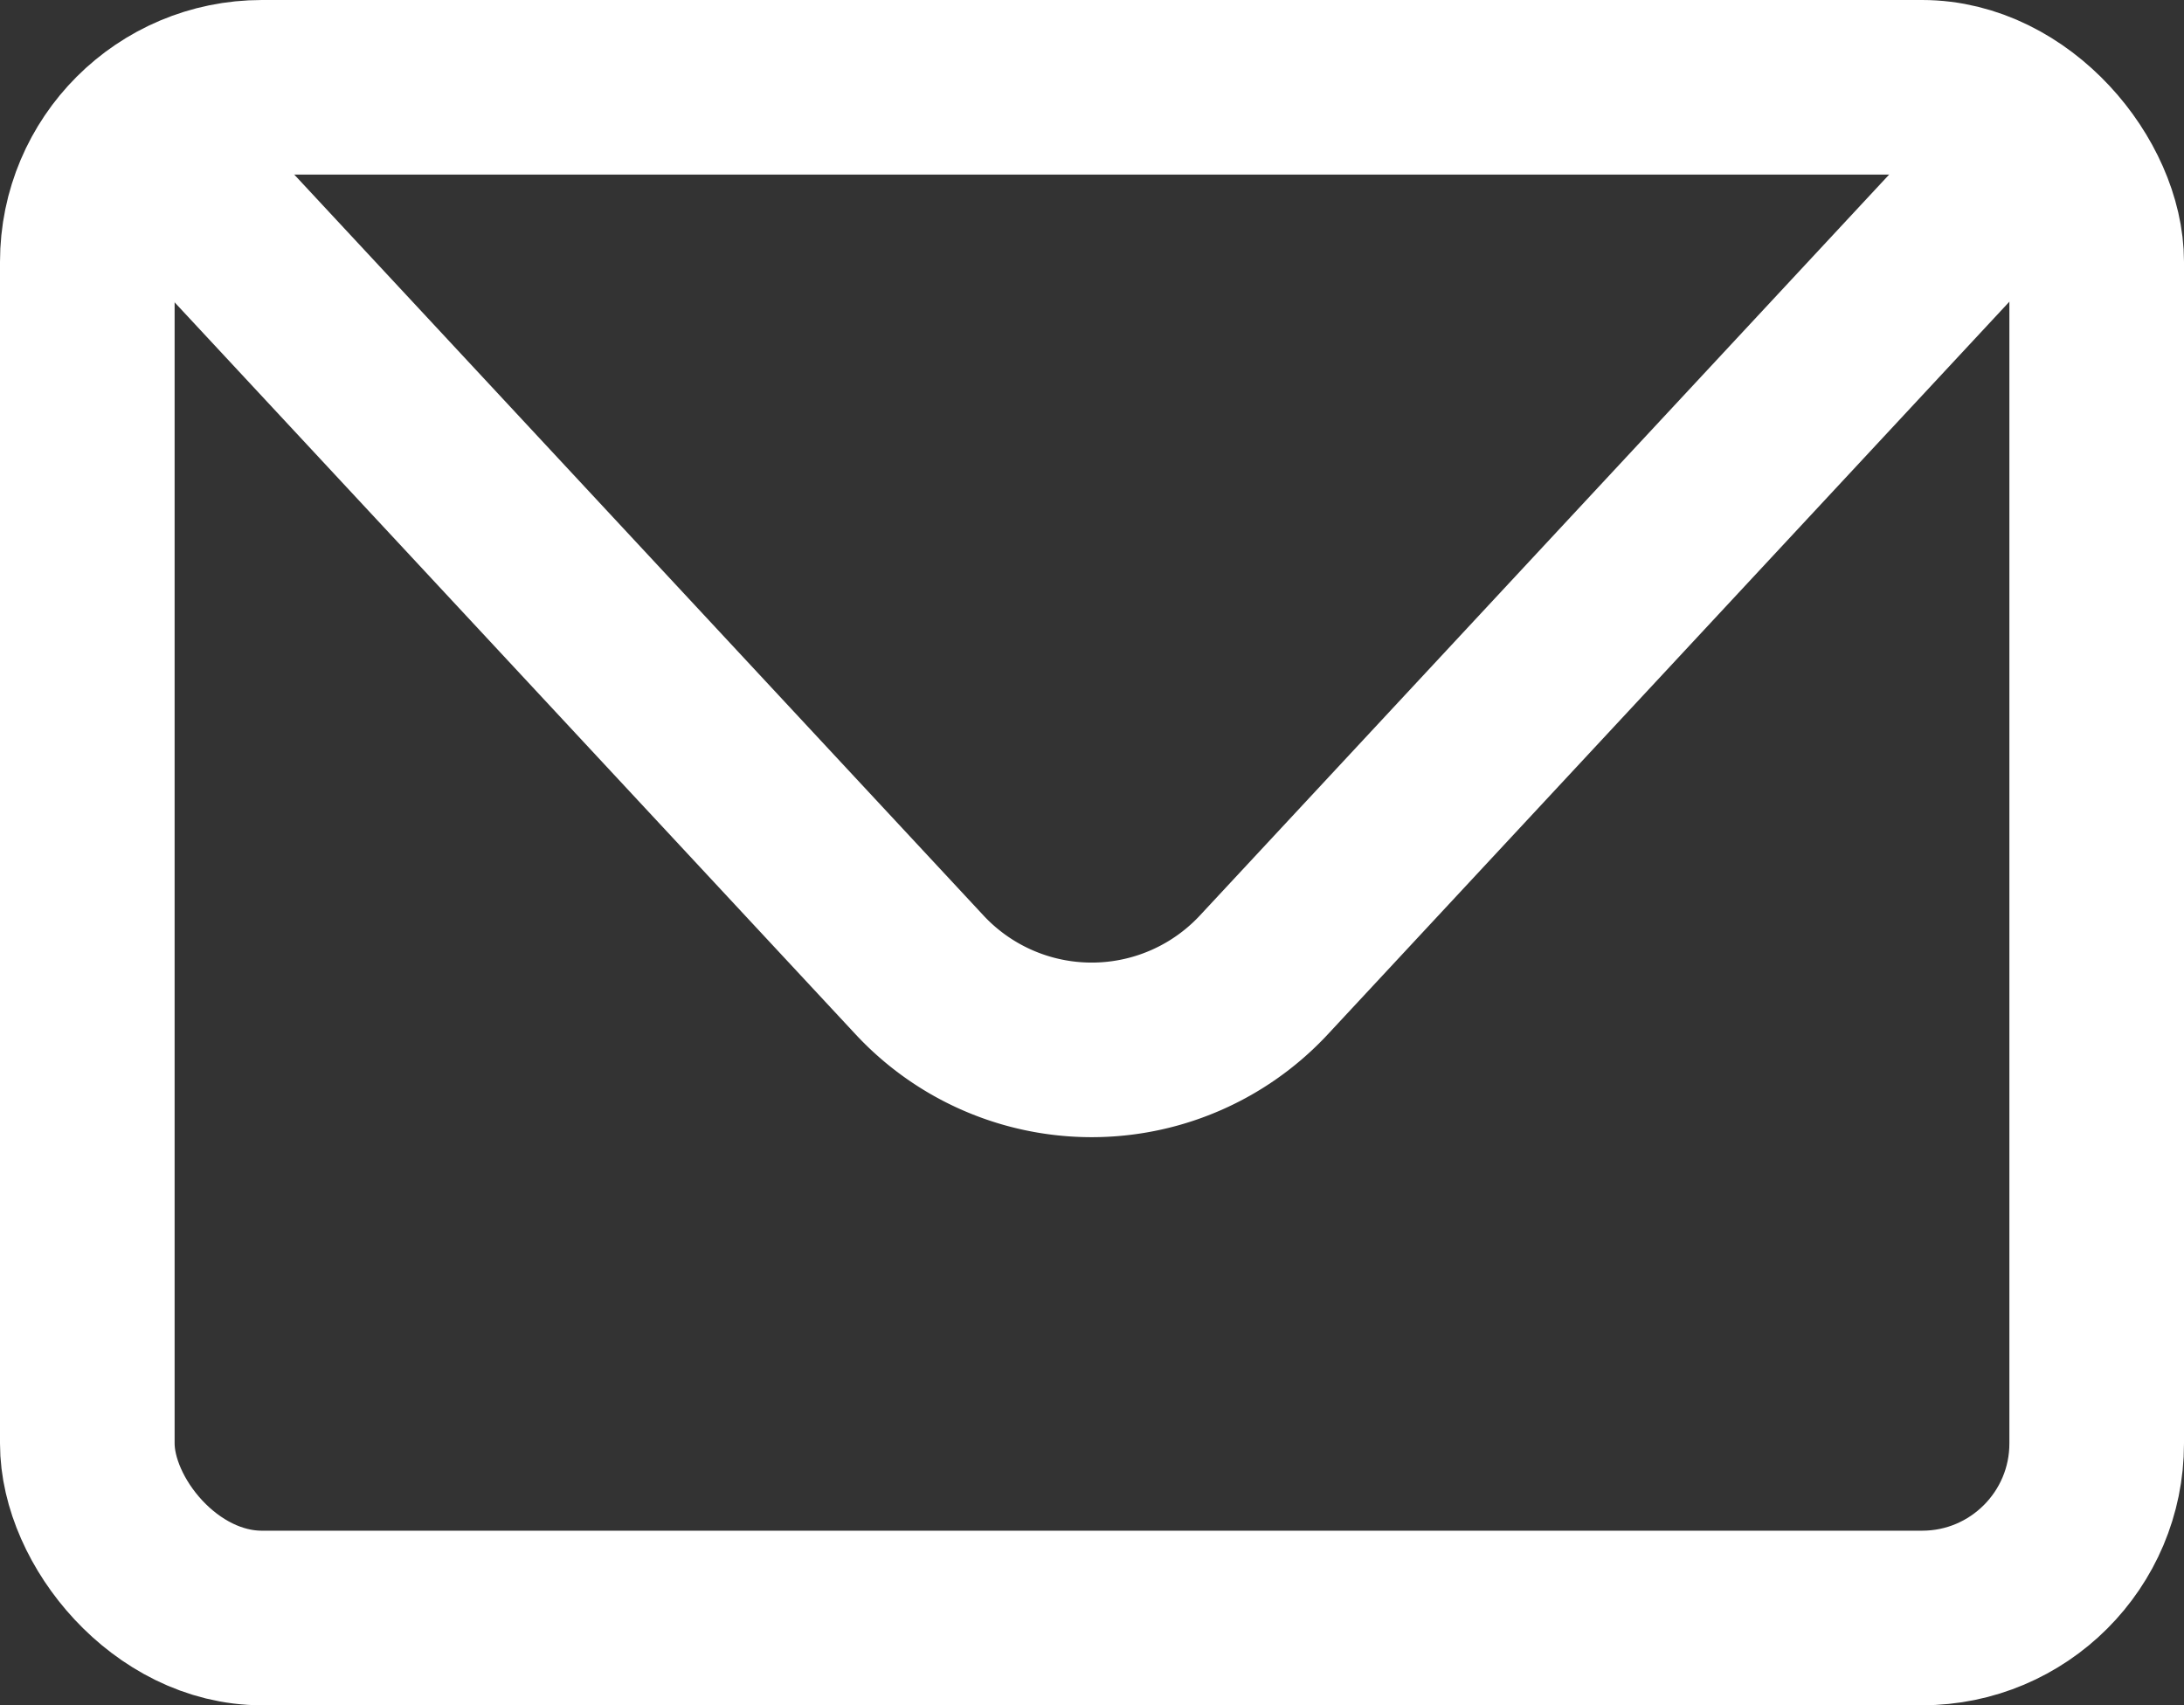
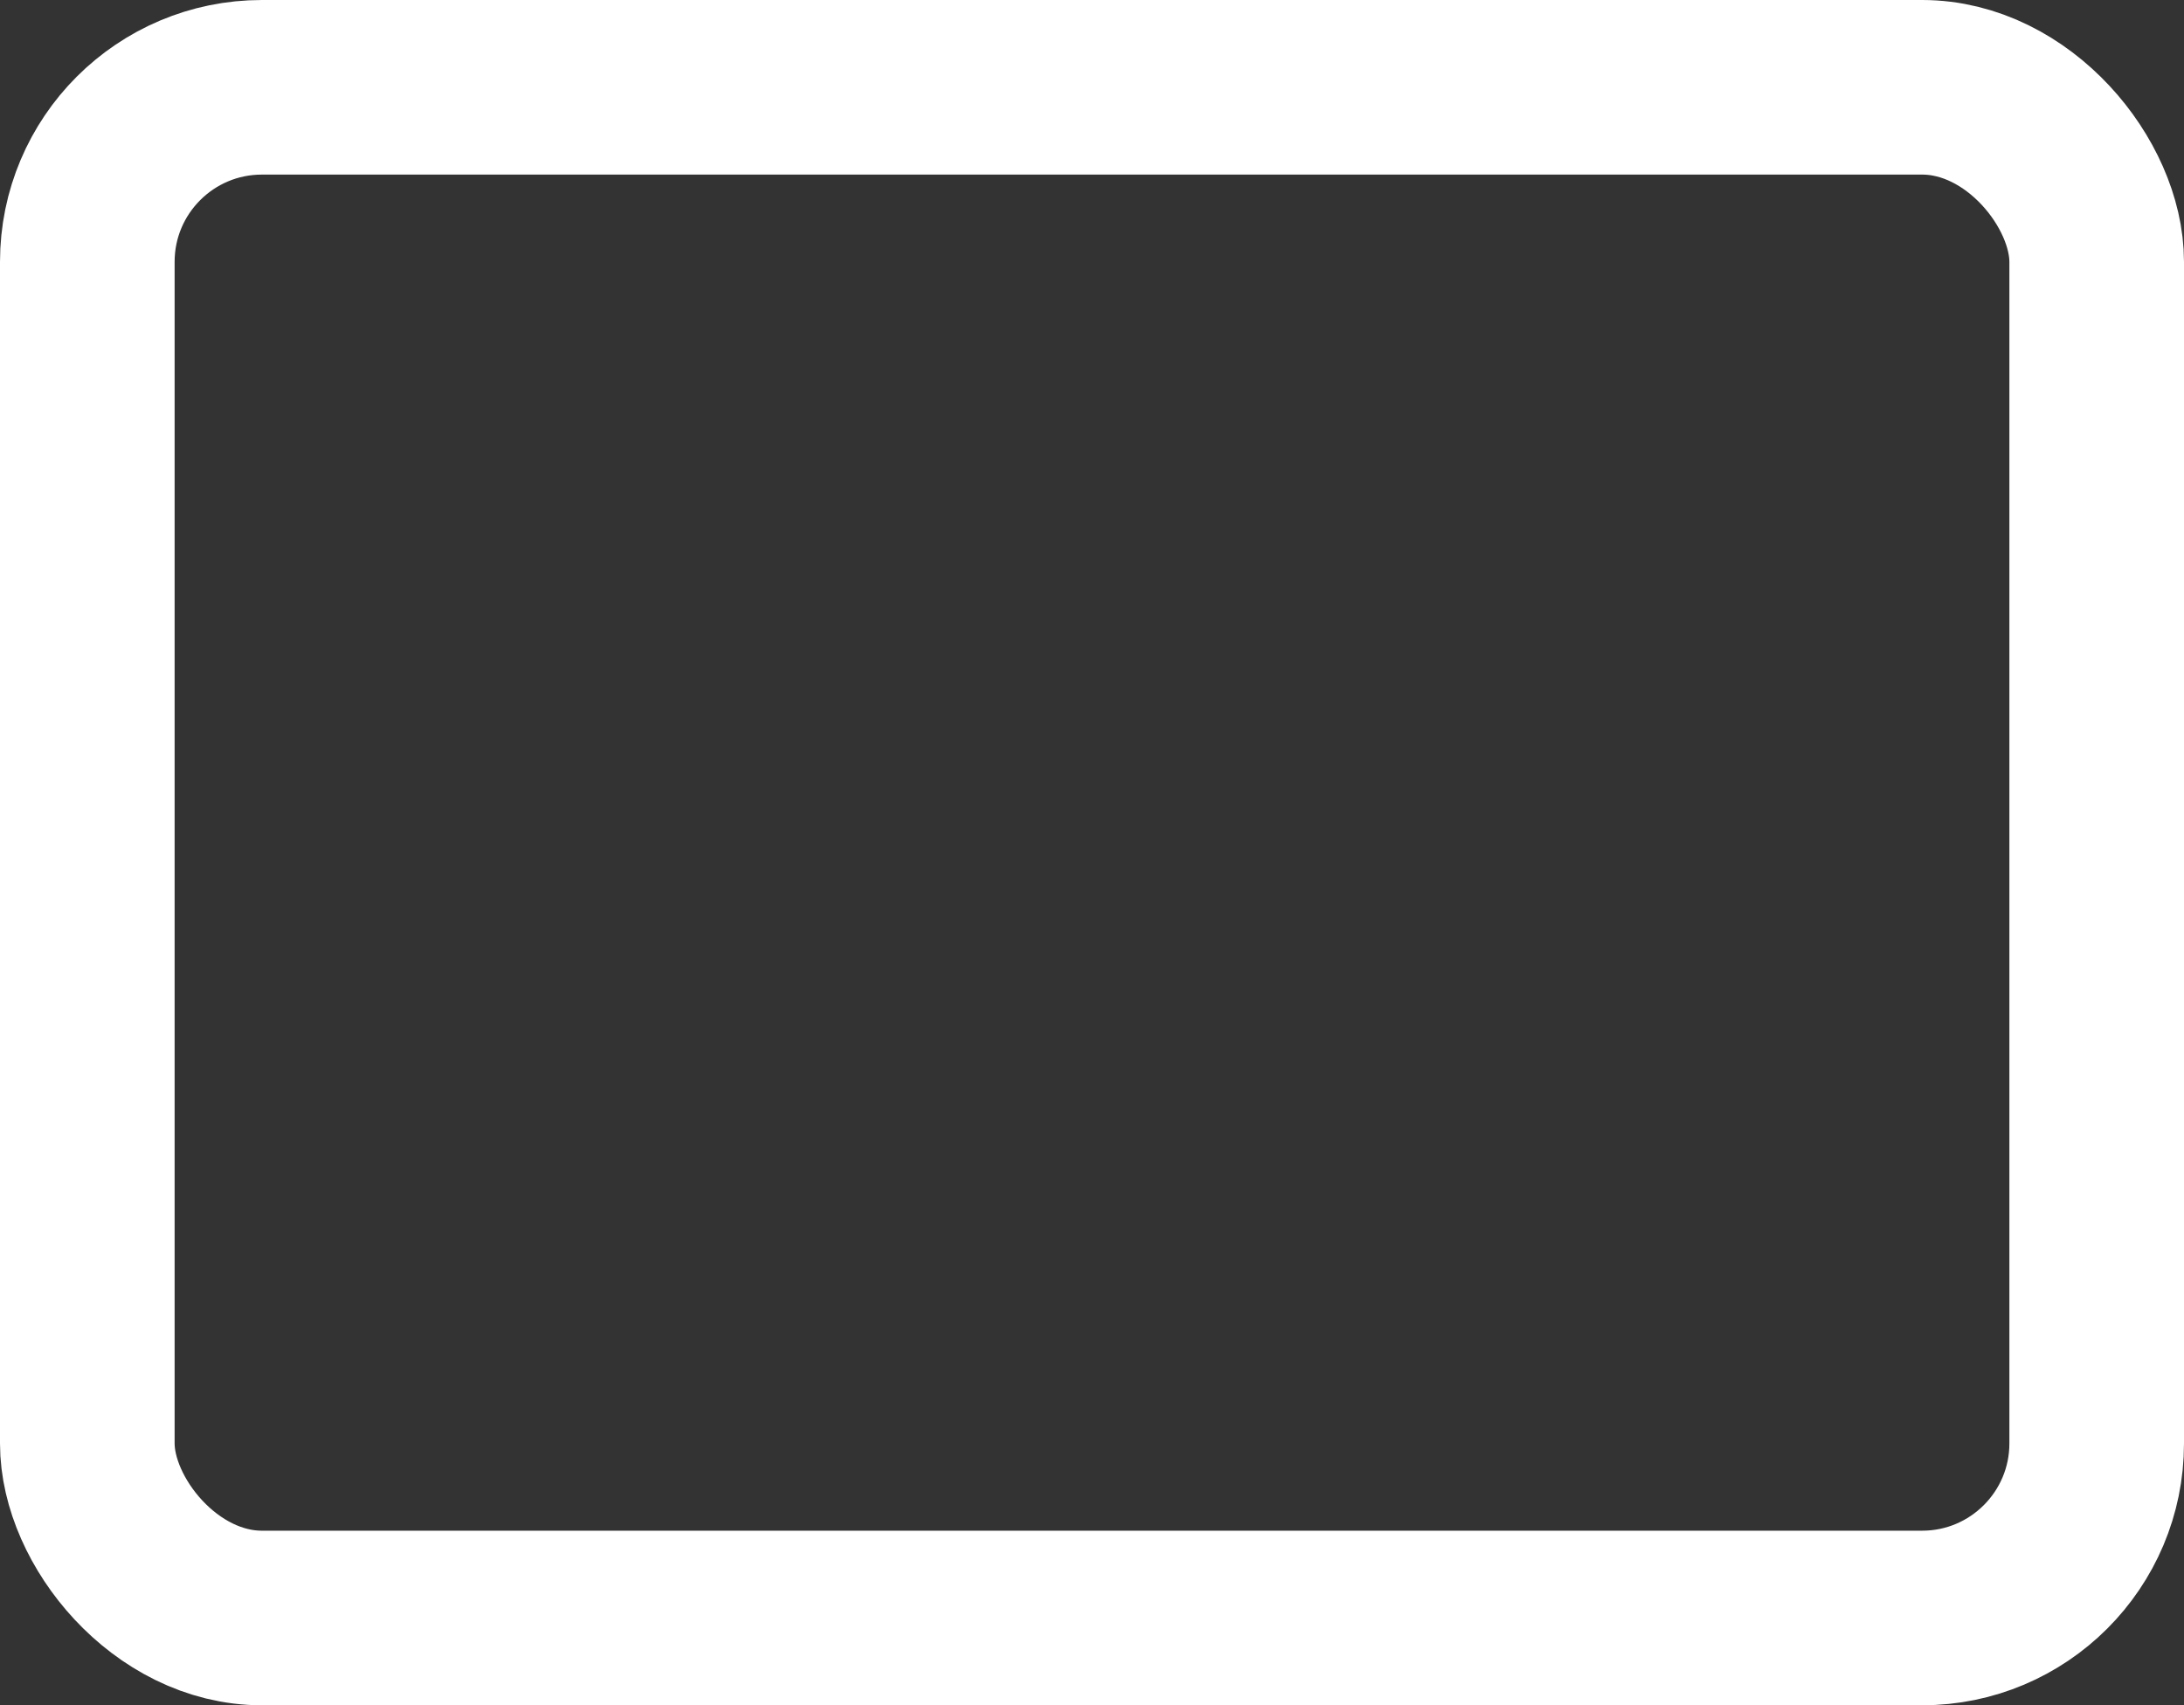
<svg xmlns="http://www.w3.org/2000/svg" width="25.015" height="19.535" viewBox="0 0 25.015 19.535">
  <rect x="0" y="0" width="25.015" height="19.535" fill="#333333" stroke="none" />
  <g id="icon_subscribe" transform="translate(-7903.23 -1441.146)">
    <rect id="사각형_73" data-name="사각형 73" width="23.015" height="17.535" rx="2" transform="translate(7904.23 1442.146)" fill="none" stroke="#fff" stroke-miterlimit="10" stroke-width="2" />
-     <path id="패스_70" data-name="패스 70" d="M7904.763,1442.639l9,9.676a2.693,2.693,0,0,0,3.942,0l9-9.676" fill="none" stroke="#fff" stroke-miterlimit="10" stroke-width="2" />
  </g>
</svg>